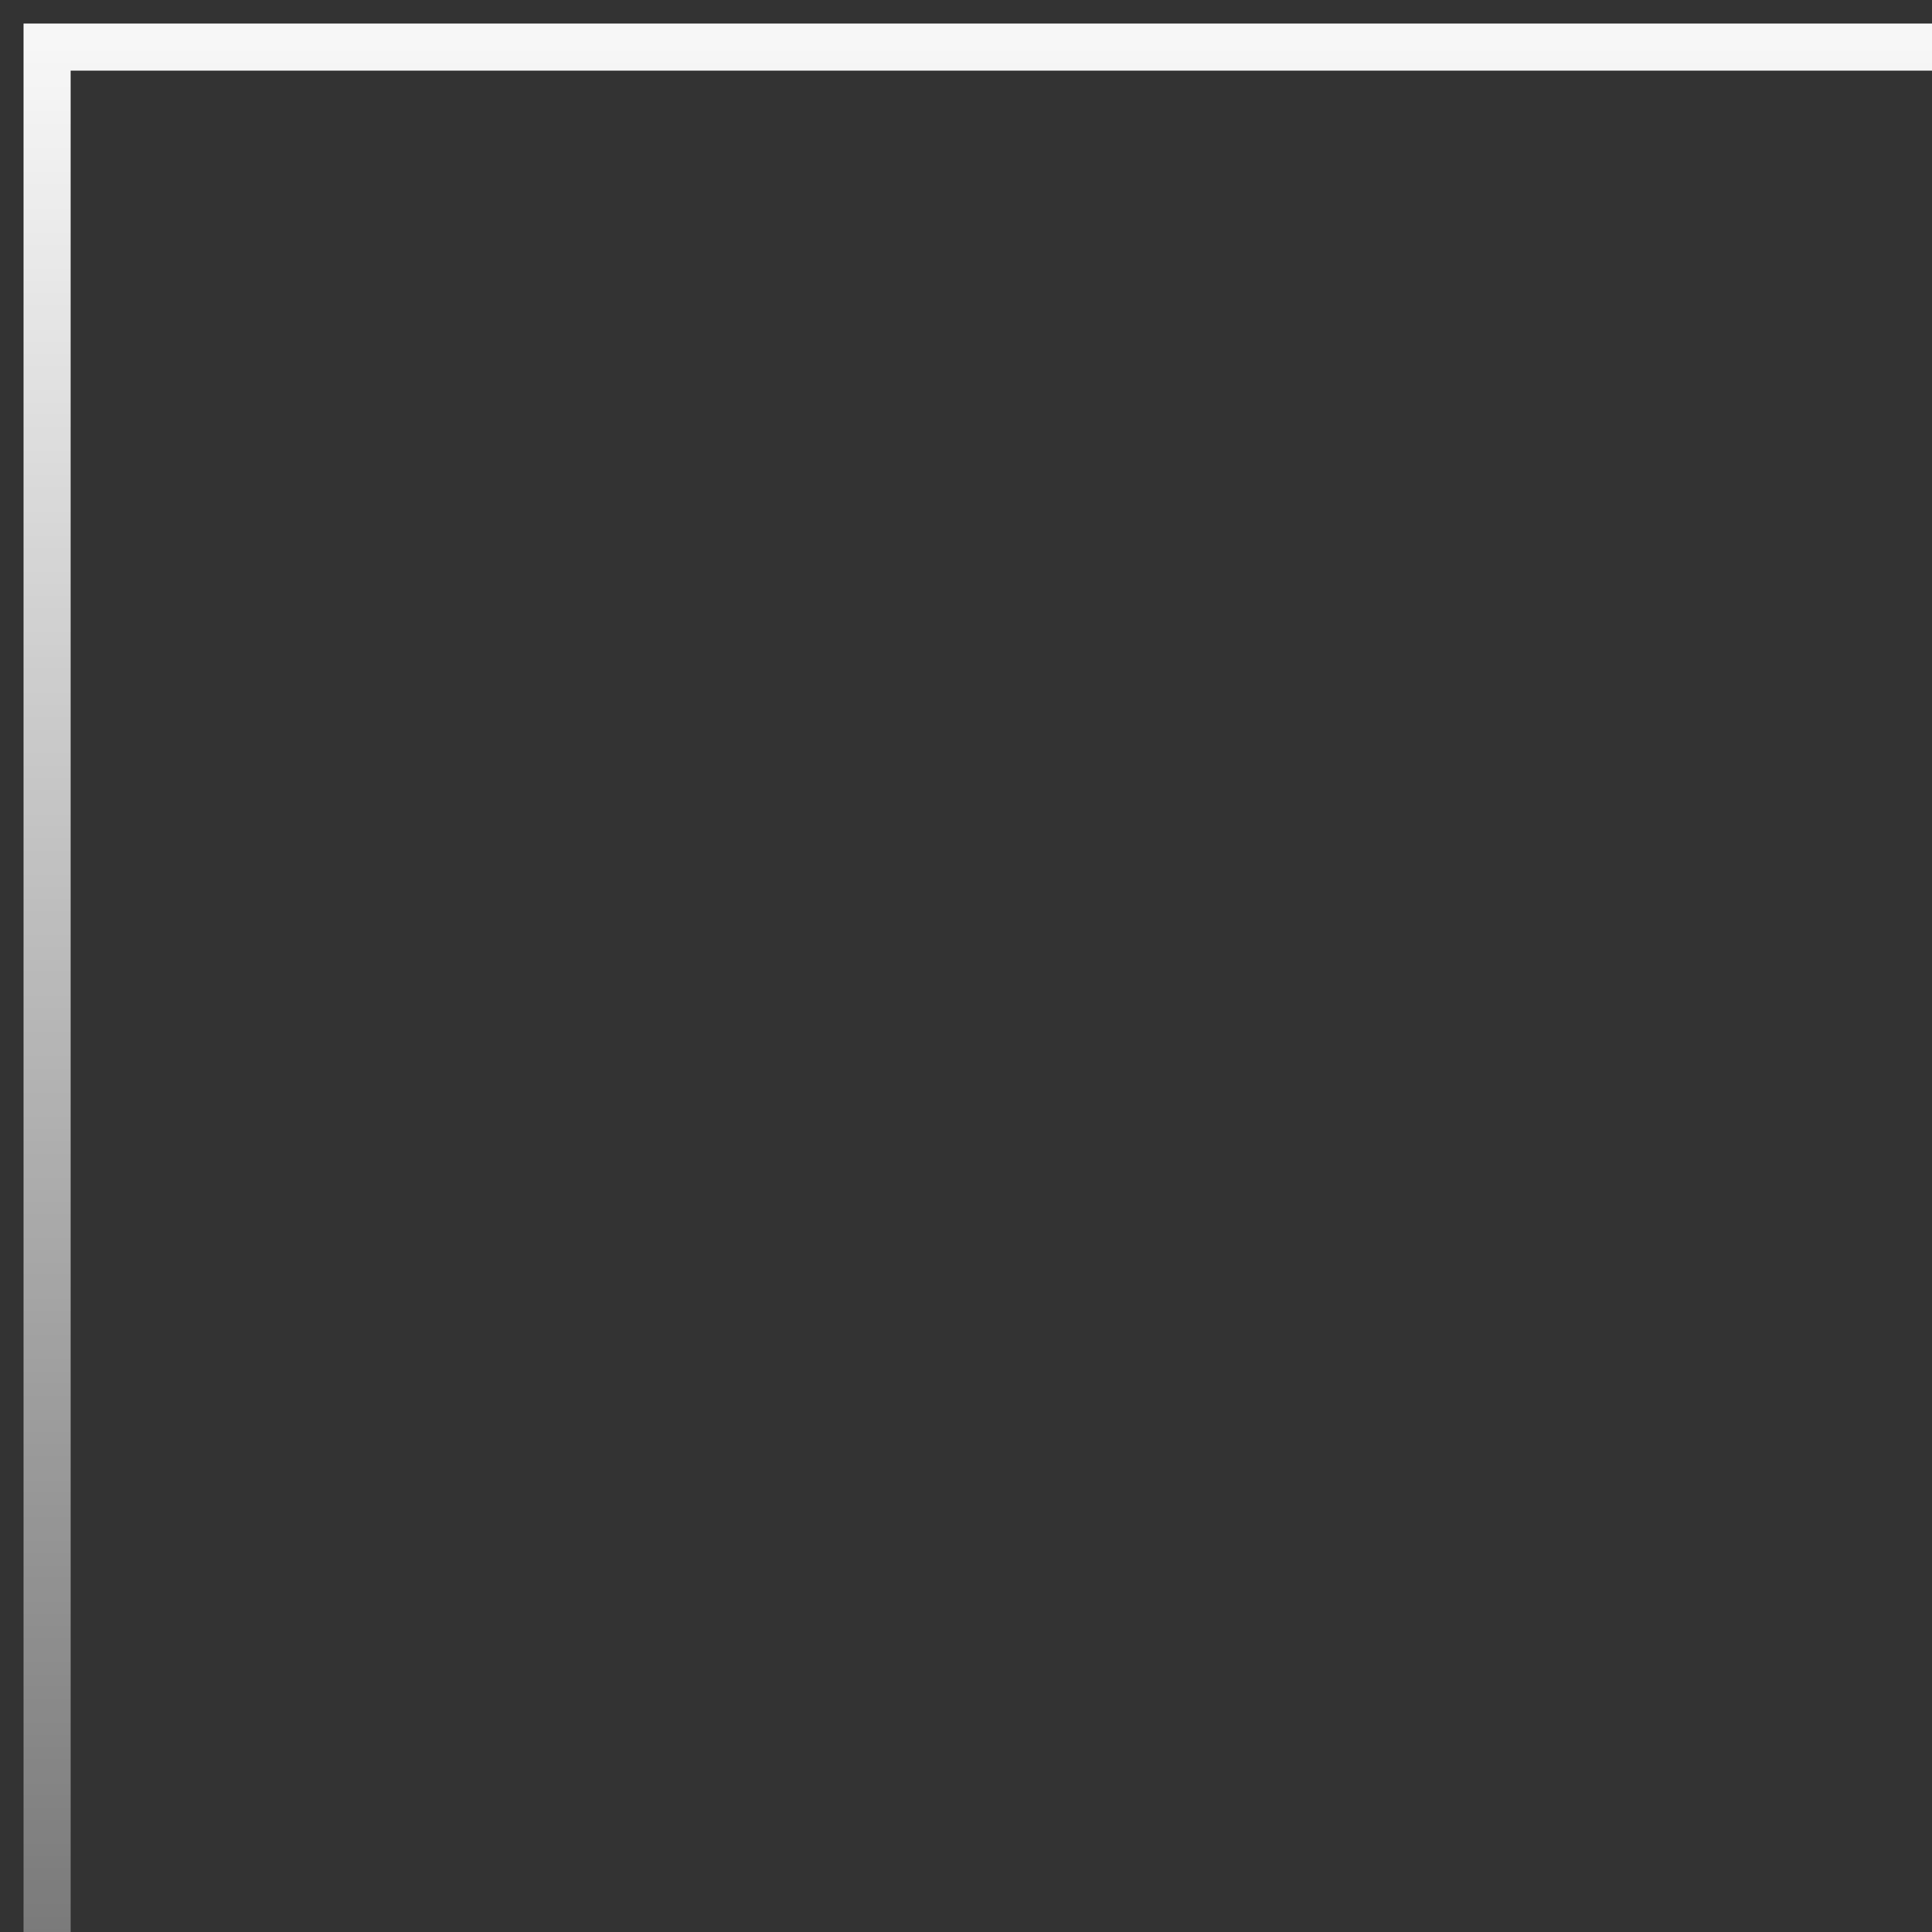
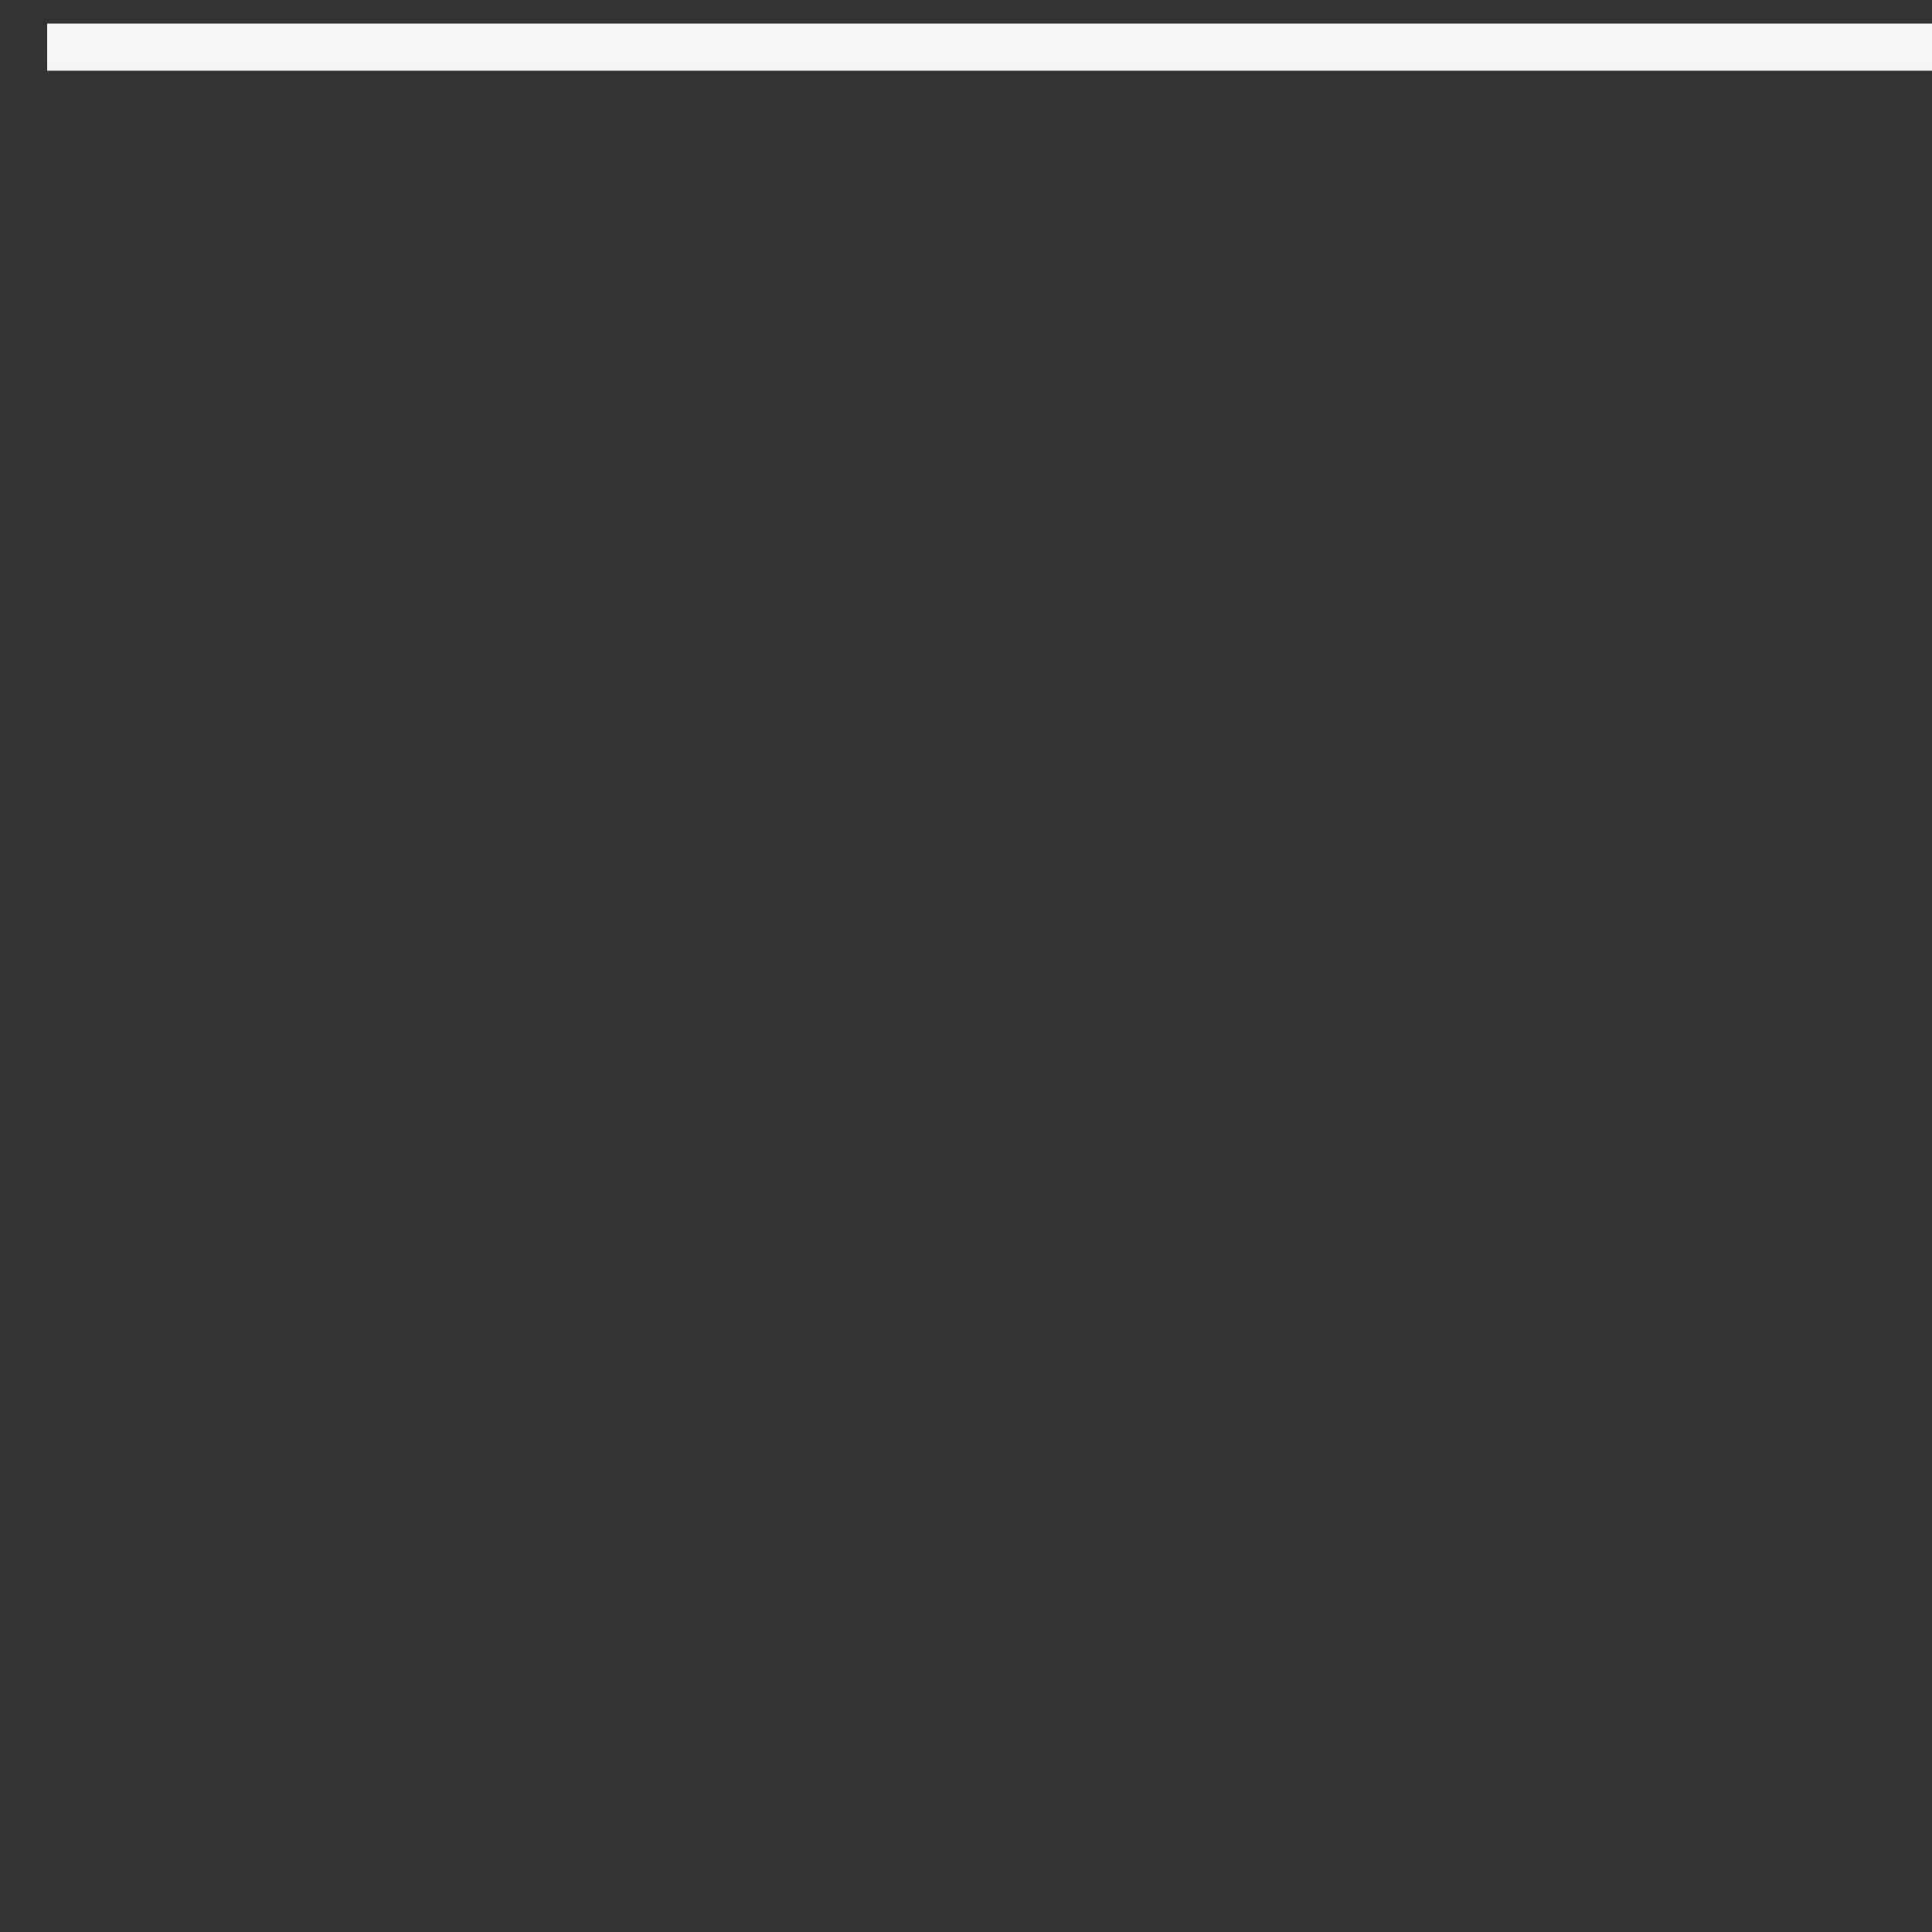
<svg xmlns="http://www.w3.org/2000/svg" width="41" height="41" viewBox="0 0 41 41" fill="none">
  <rect x="0" y="0" width="41" height="41" fill="#333333" stroke="none" />
-   <path d="M41 1H1V41" stroke="url(#paint0_linear_150_274)" />
+   <path d="M41 1H1" stroke="url(#paint0_linear_150_274)" />
  <defs>
    <linearGradient id="paint0_linear_150_274" x1="21" y1="1" x2="21" y2="41" gradientUnits="userSpaceOnUse">
      <stop stop-color="white" stop-opacity="0.96" />
      <stop offset="1" stop-color="white" stop-opacity="0.35" />
    </linearGradient>
  </defs>
</svg>